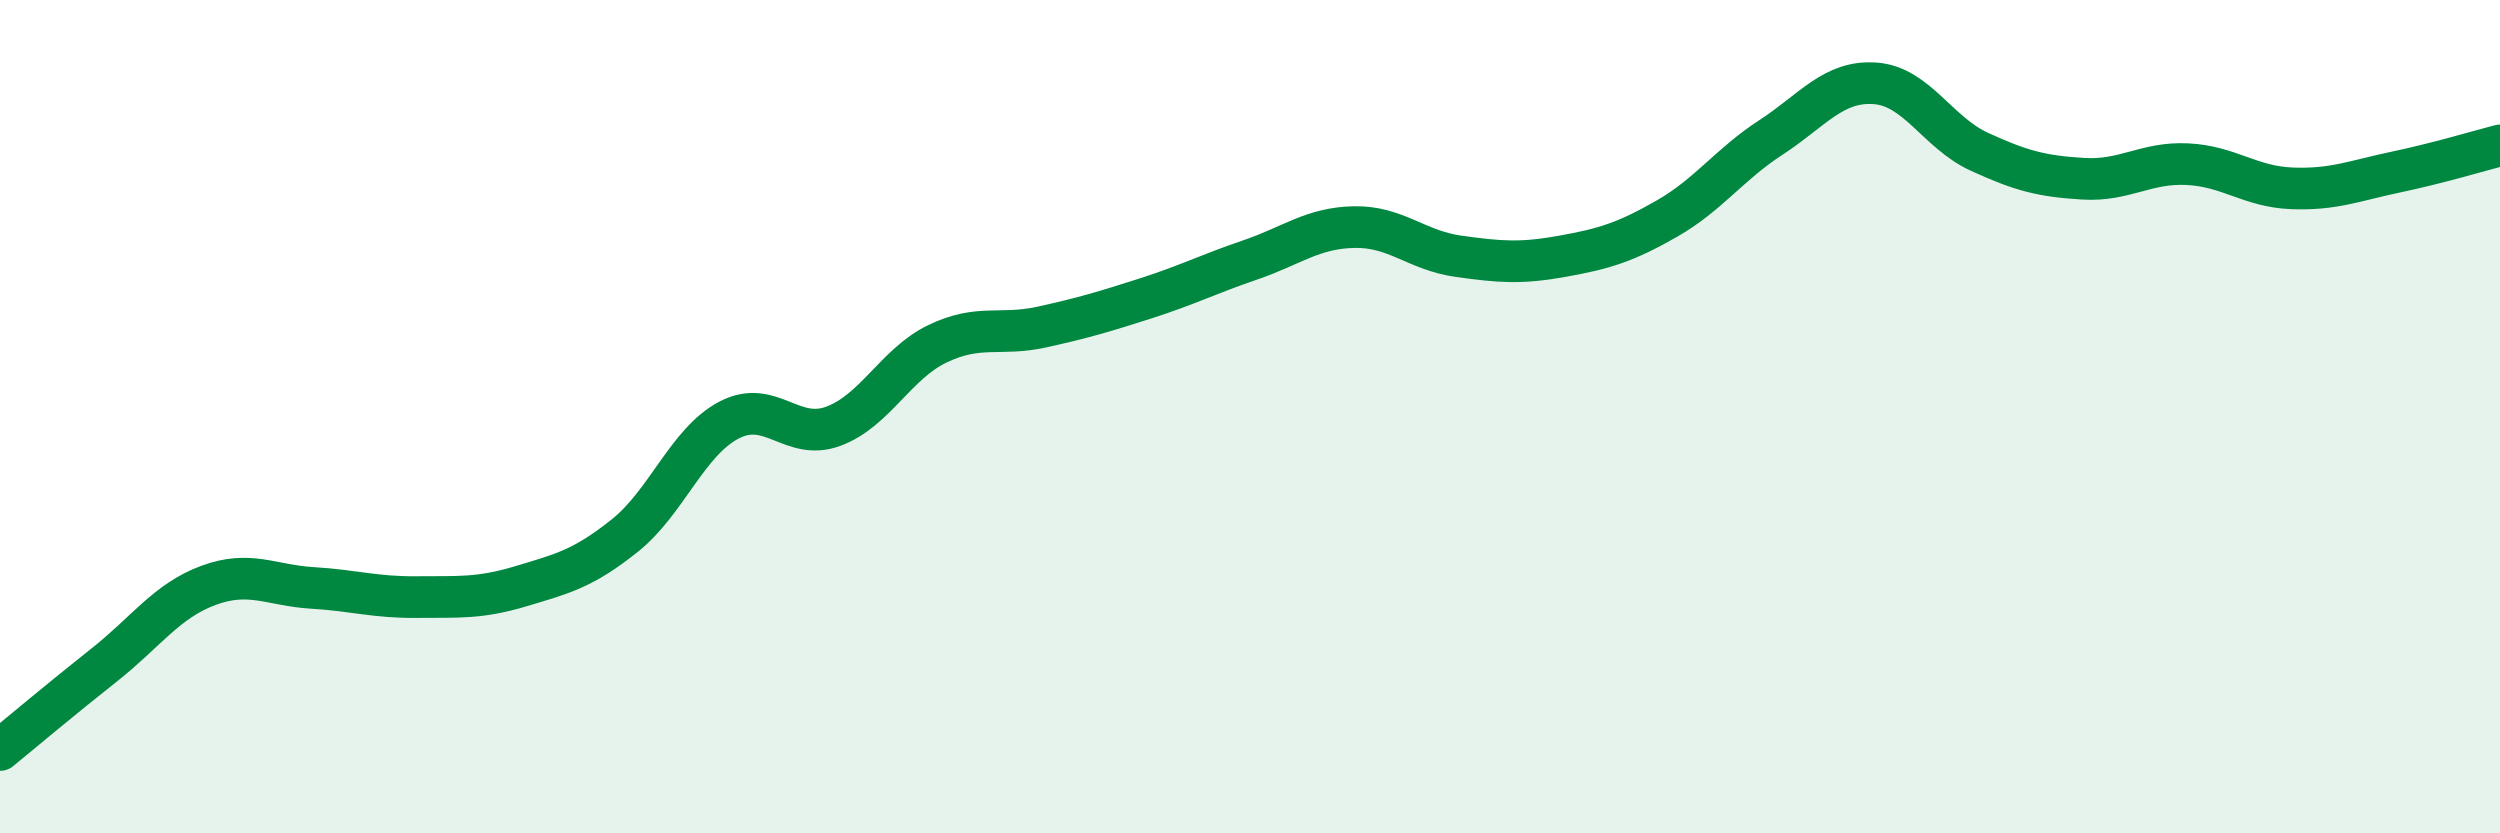
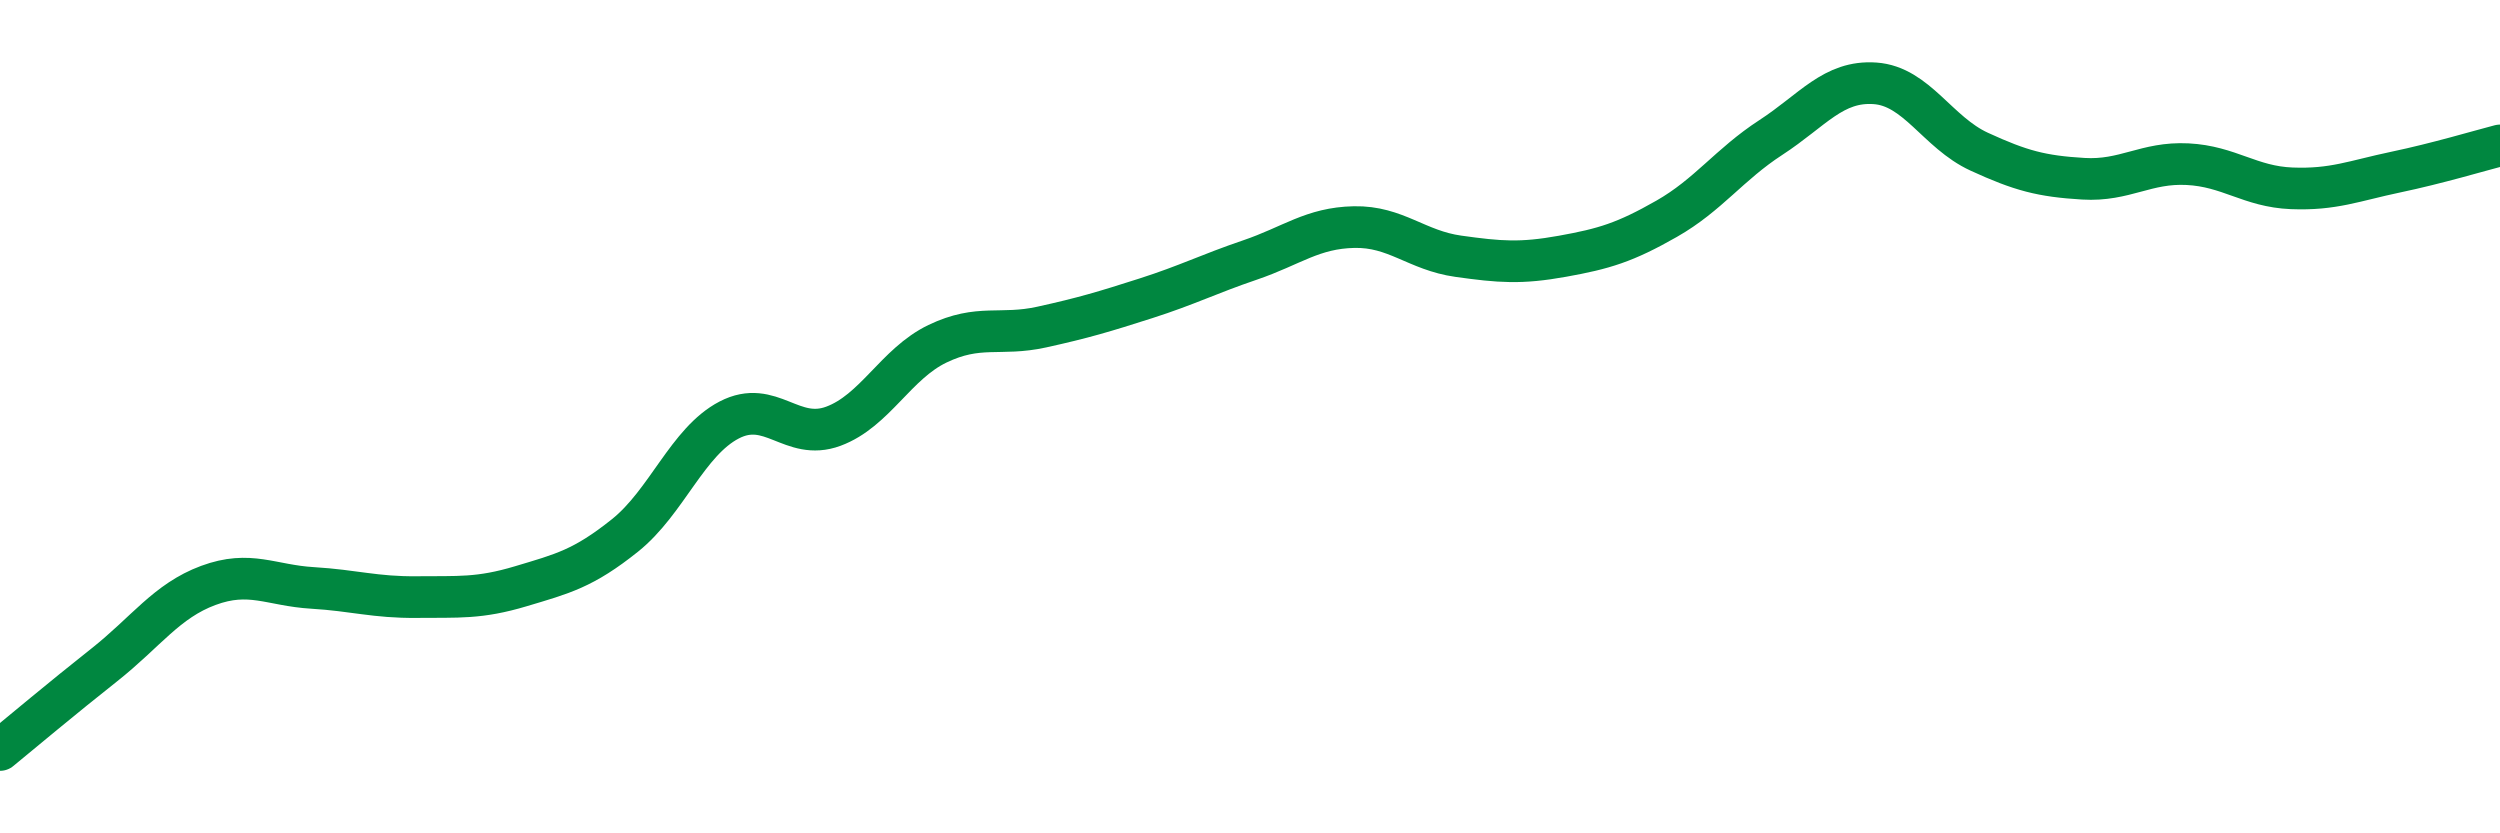
<svg xmlns="http://www.w3.org/2000/svg" width="60" height="20" viewBox="0 0 60 20">
-   <path d="M 0,18 C 0.5,17.59 1.5,16.75 2.5,15.96 C 3.5,15.17 4,14.42 5,14.05 C 6,13.68 6.5,14.05 7.5,14.11 C 8.5,14.17 9,14.34 10,14.33 C 11,14.32 11.5,14.37 12.5,14.07 C 13.5,13.77 14,13.65 15,12.85 C 16,12.05 16.5,10.6 17.5,10.08 C 18.5,9.56 19,10.6 20,10.23 C 21,9.86 21.5,8.73 22.5,8.25 C 23.5,7.77 24,8.07 25,7.85 C 26,7.63 26.5,7.48 27.5,7.16 C 28.5,6.84 29,6.58 30,6.24 C 31,5.9 31.5,5.47 32.5,5.45 C 33.5,5.43 34,6.01 35,6.15 C 36,6.29 36.5,6.33 37.5,6.15 C 38.5,5.97 39,5.82 40,5.25 C 41,4.68 41.5,3.95 42.5,3.3 C 43.5,2.65 44,1.93 45,2 C 46,2.07 46.5,3.18 47.5,3.64 C 48.5,4.1 49,4.23 50,4.29 C 51,4.35 51.5,3.89 52.5,3.94 C 53.5,3.99 54,4.48 55,4.52 C 56,4.56 56.5,4.34 57.5,4.13 C 58.5,3.92 59.5,3.62 60,3.49L60 20L0 20Z" fill="#008740" opacity="0.1" stroke-linecap="round" stroke-linejoin="round" />
  <path d="M 0,18 C 0.5,17.59 1.5,16.75 2.5,15.96 C 3.5,15.17 4,14.42 5,14.05 C 6,13.68 6.5,14.05 7.5,14.11 C 8.5,14.17 9,14.34 10,14.33 C 11,14.32 11.5,14.37 12.5,14.07 C 13.5,13.77 14,13.65 15,12.85 C 16,12.05 16.5,10.6 17.5,10.08 C 18.5,9.56 19,10.6 20,10.23 C 21,9.86 21.5,8.73 22.5,8.25 C 23.5,7.77 24,8.07 25,7.85 C 26,7.63 26.5,7.48 27.5,7.16 C 28.5,6.84 29,6.58 30,6.24 C 31,5.9 31.5,5.47 32.5,5.45 C 33.5,5.43 34,6.01 35,6.15 C 36,6.29 36.5,6.33 37.5,6.15 C 38.5,5.97 39,5.82 40,5.25 C 41,4.68 41.5,3.95 42.5,3.3 C 43.5,2.65 44,1.93 45,2 C 46,2.07 46.5,3.18 47.5,3.64 C 48.5,4.1 49,4.23 50,4.29 C 51,4.35 51.5,3.89 52.5,3.94 C 53.5,3.99 54,4.48 55,4.52 C 56,4.56 56.5,4.34 57.5,4.13 C 58.5,3.92 59.5,3.62 60,3.49" stroke="#008740" stroke-width="1" fill="none" stroke-linecap="round" stroke-linejoin="round" />
</svg>